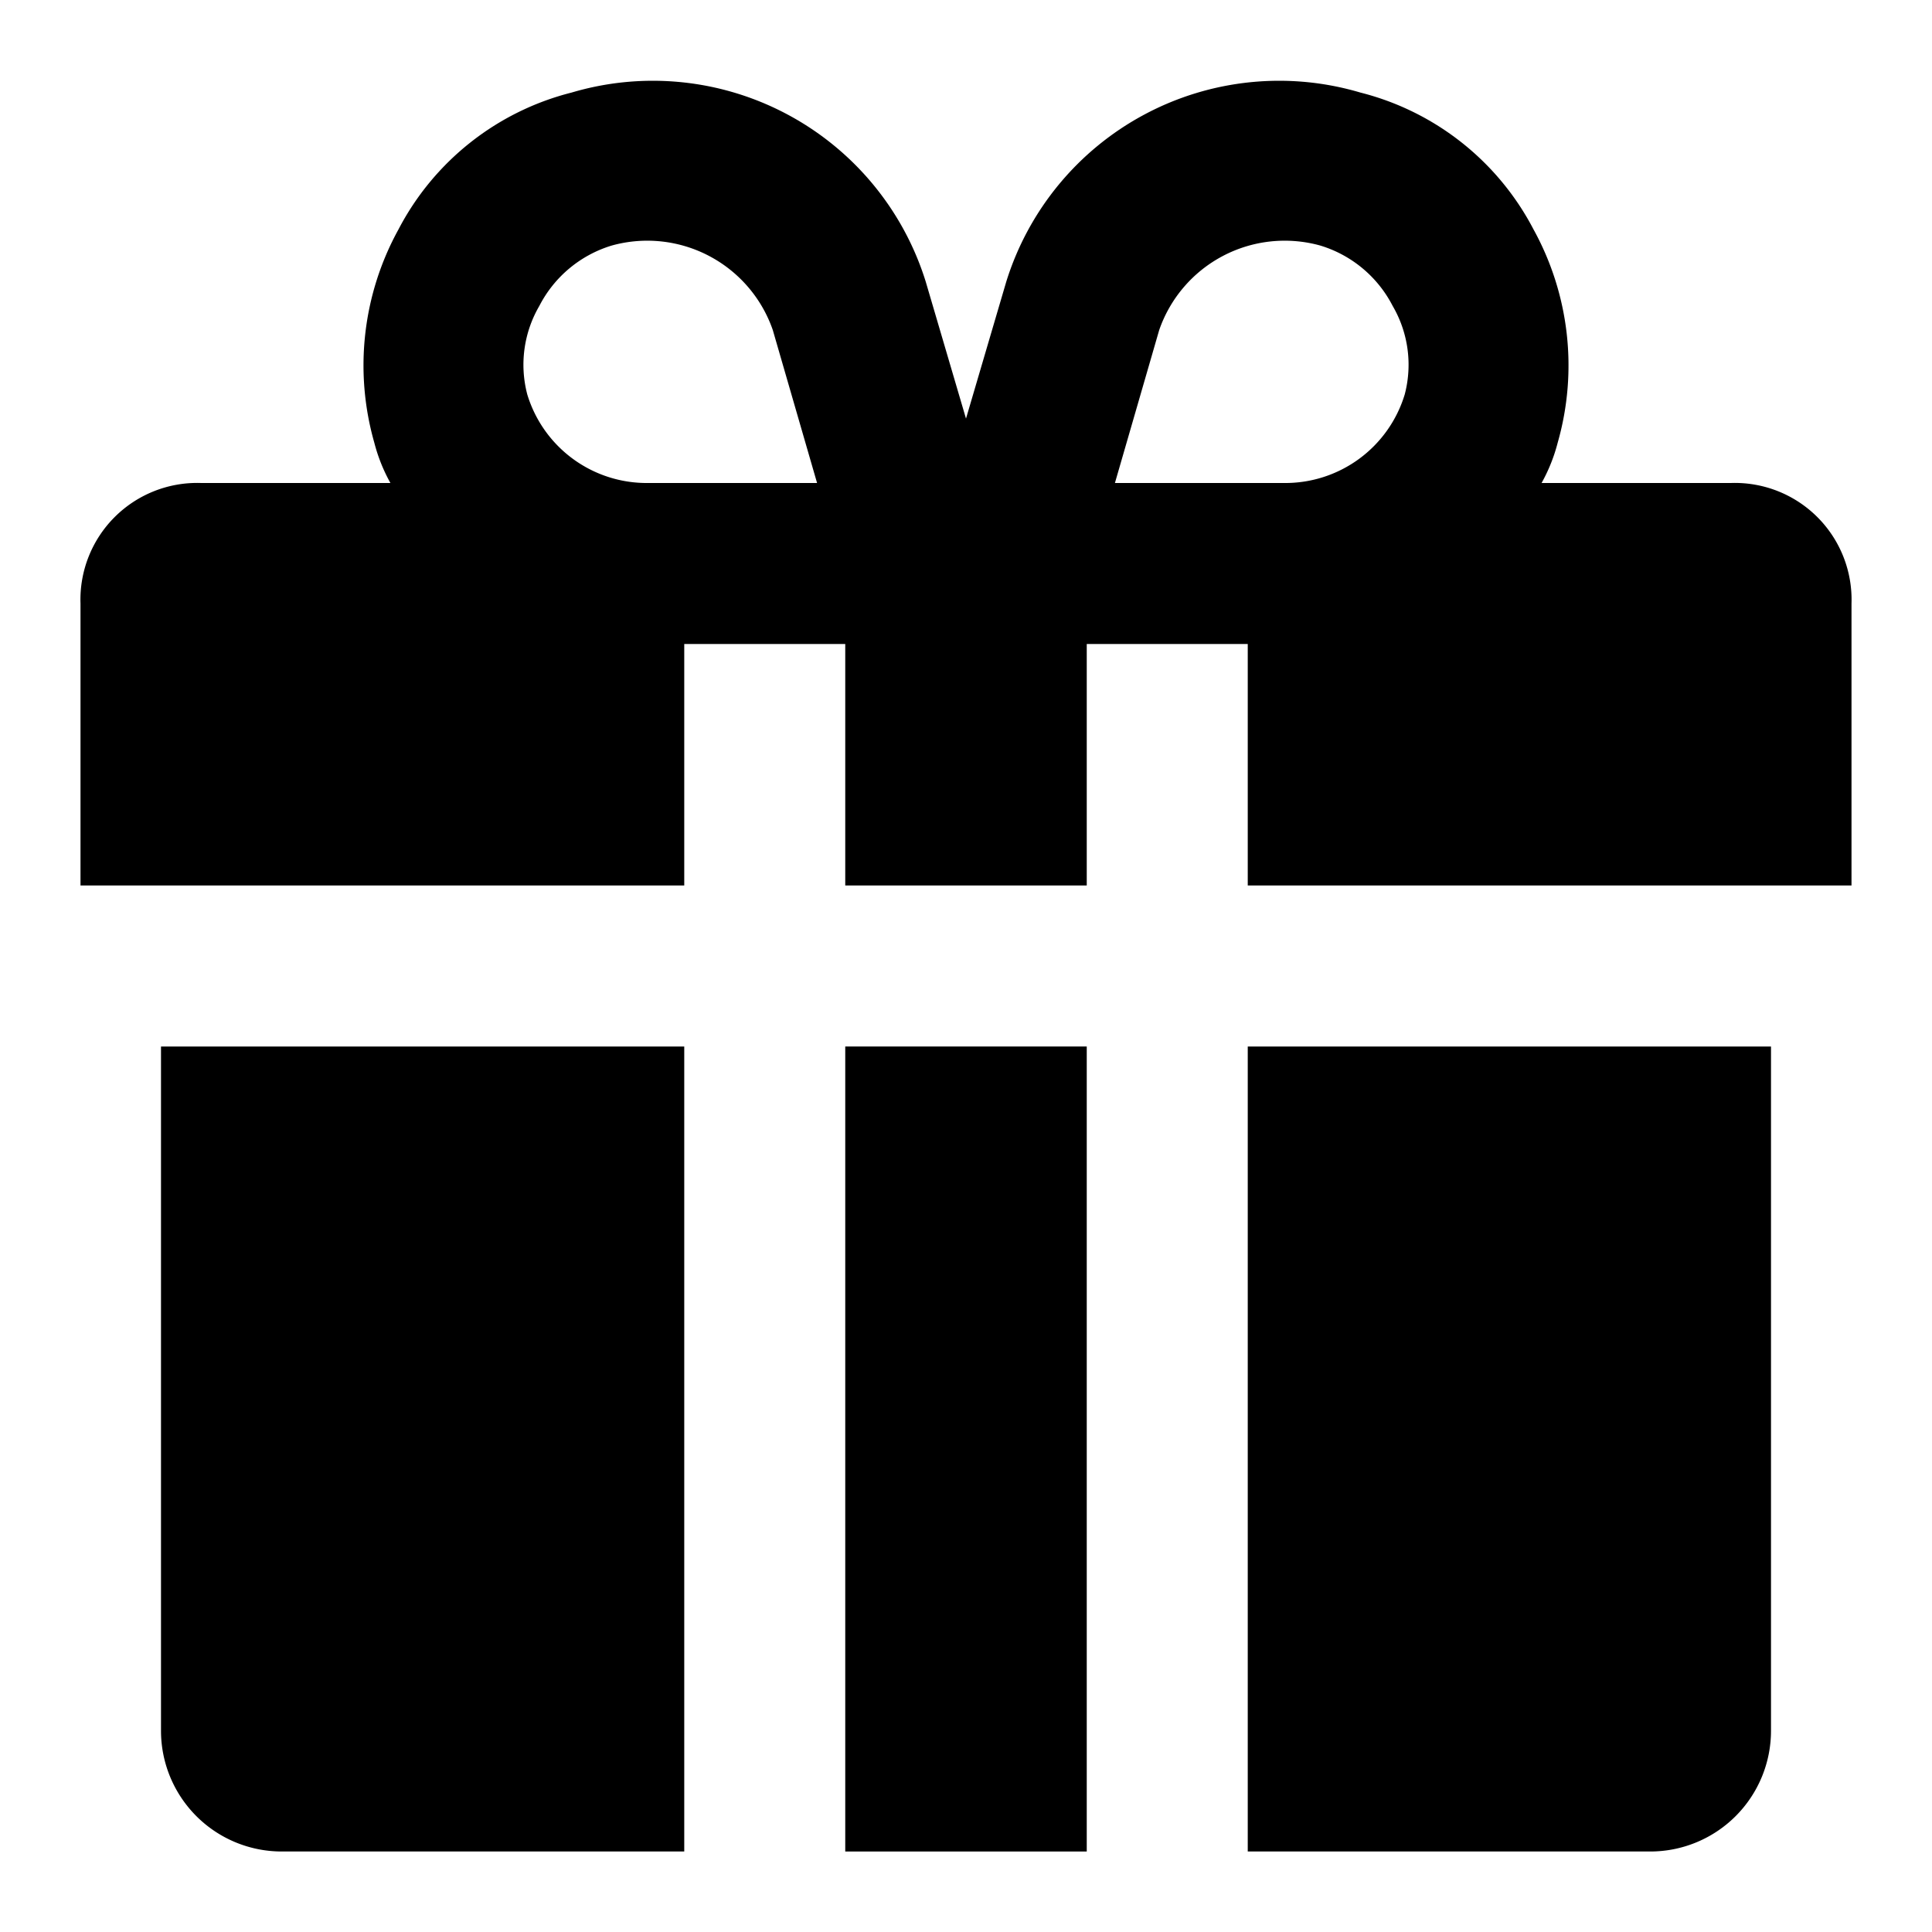
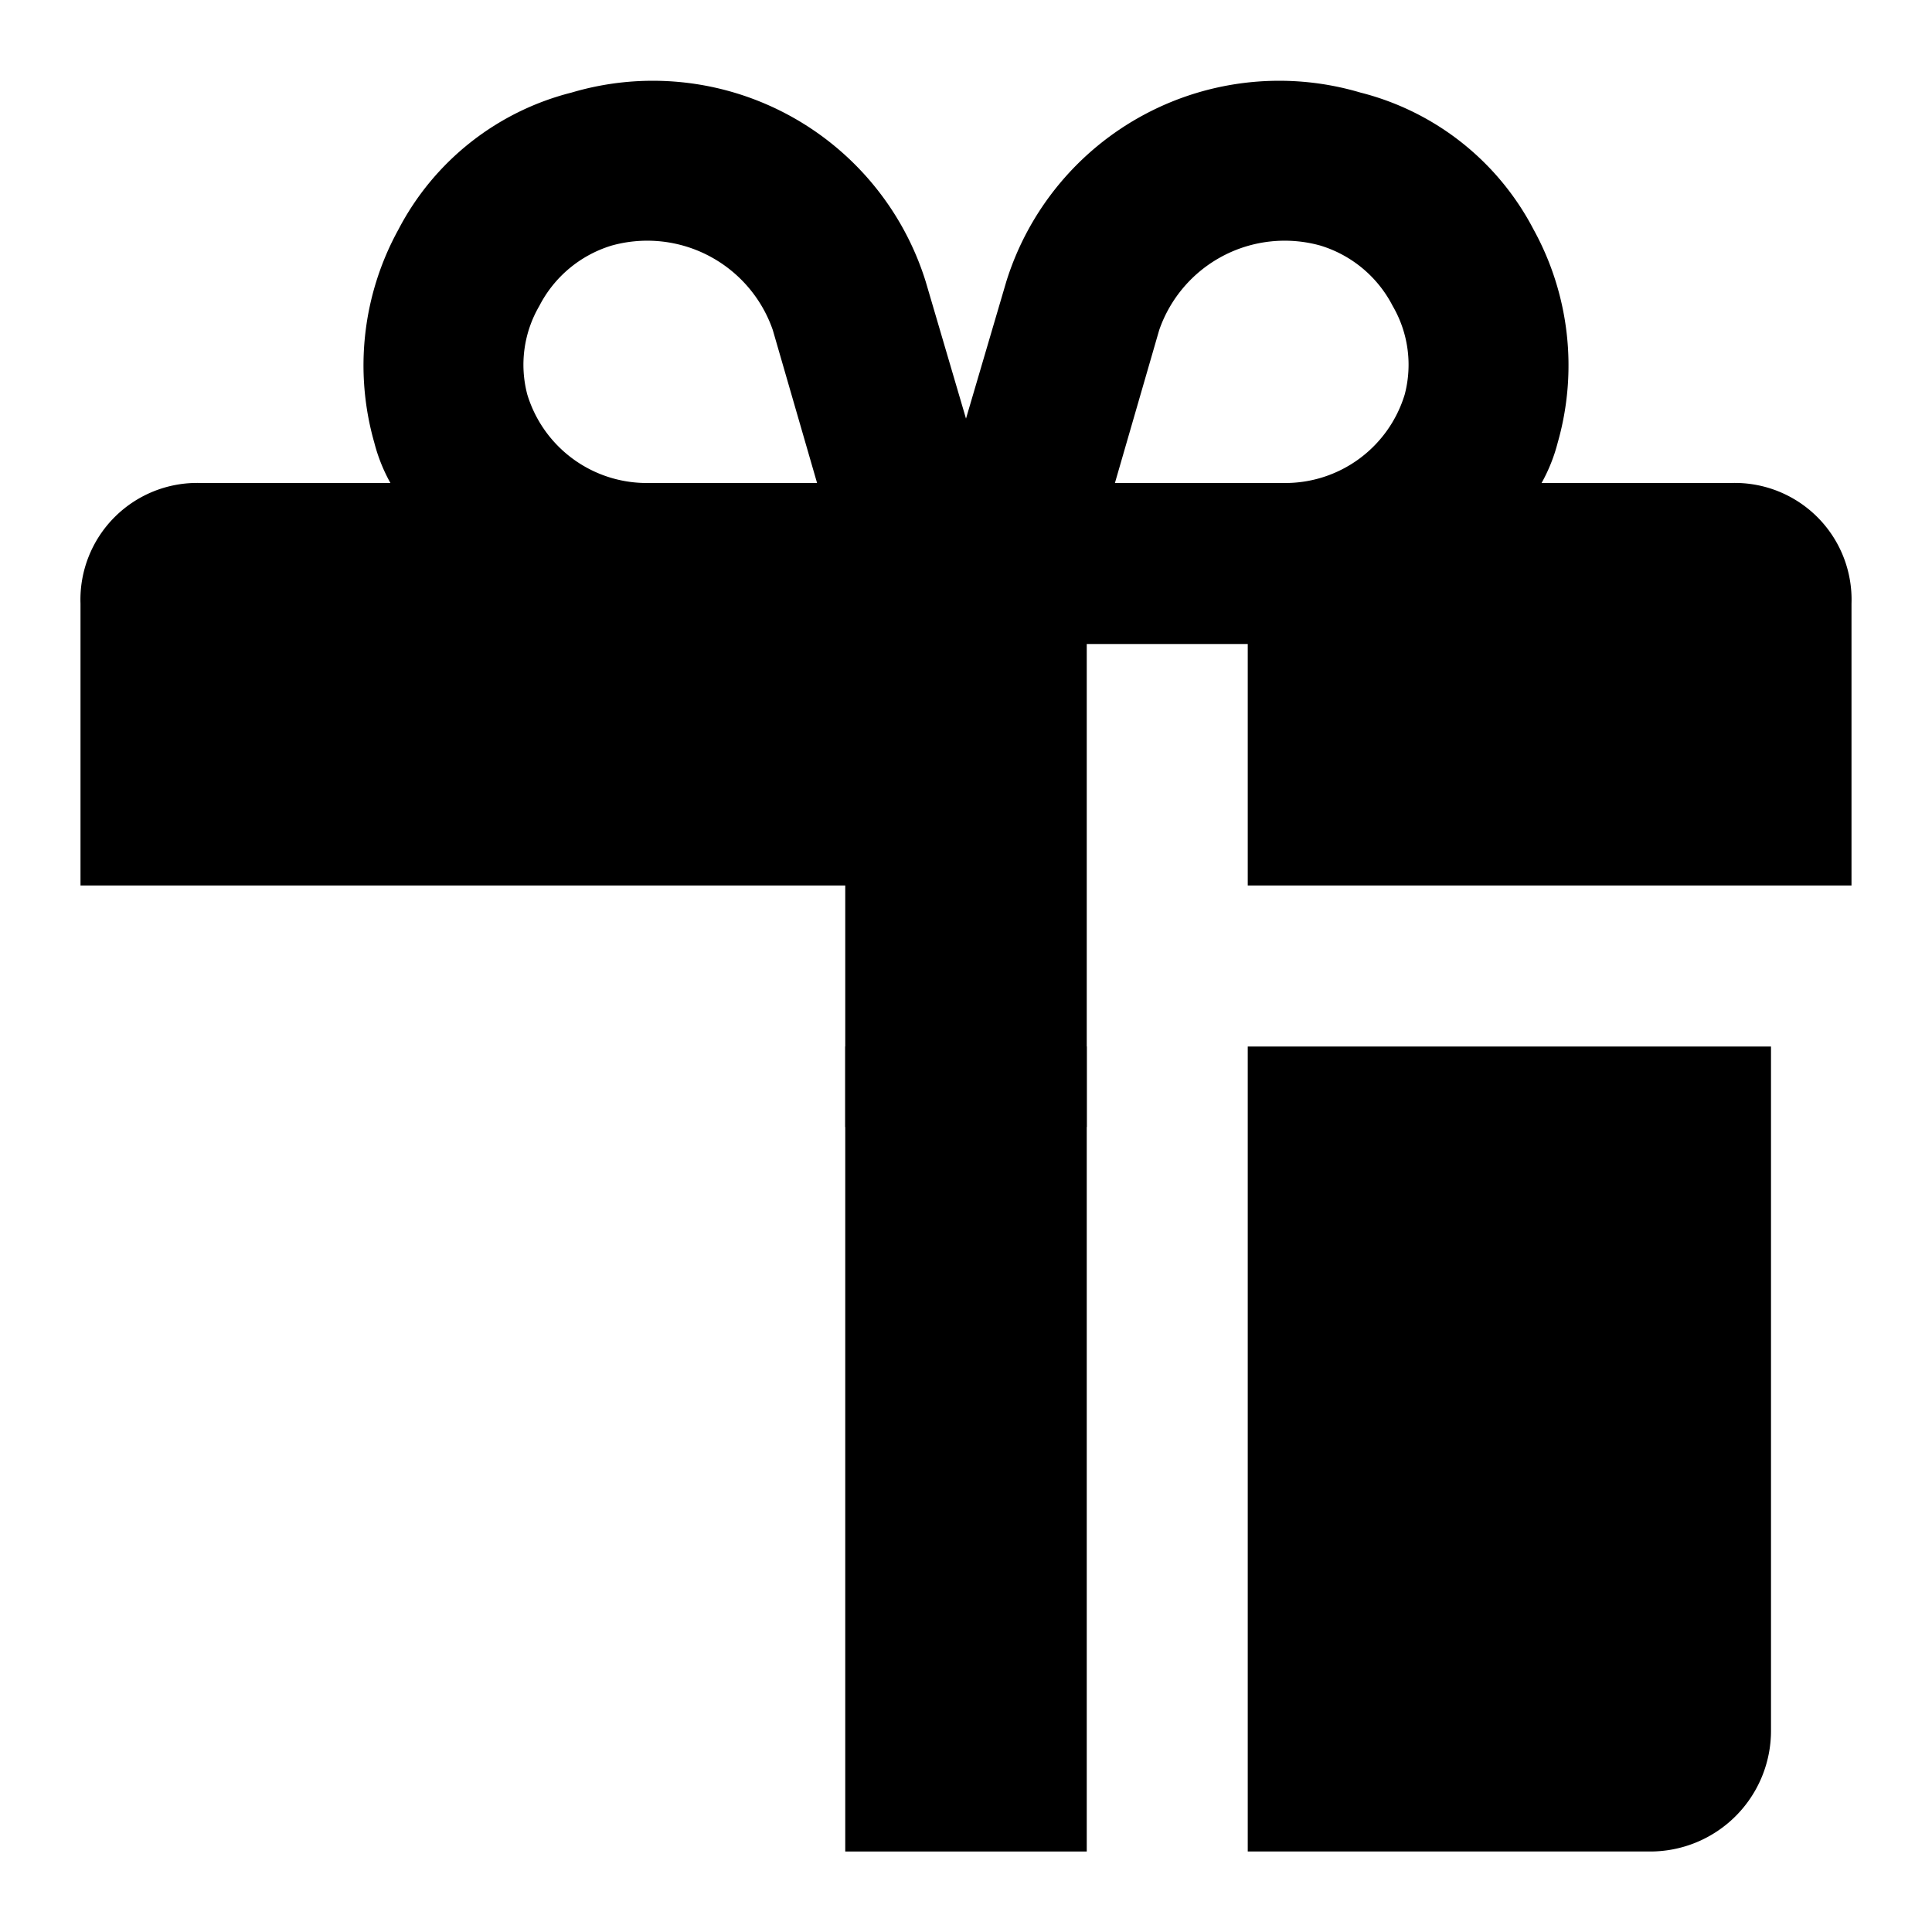
<svg xmlns="http://www.w3.org/2000/svg" width="800px" height="800px" viewBox="0 0 48 48">
  <g id="Layer_2" data-name="Layer 2">
    <g id="invisible_box" data-name="invisible box">
-       <rect width="48" height="48" fill="none" />
-     </g>
+       </g>
    <g id="Layer_7" data-name="Layer 7">
      <g>
-         <path d="M43,12H38.3a4.2,4.2,0,0,0,.4-1,7,7,0,0,0-.6-5.3,6.7,6.7,0,0,0-4.3-3.4A7.1,7.1,0,0,0,25,7l-1,3.4L23,7a7.1,7.1,0,0,0-8.8-4.7A6.7,6.7,0,0,0,9.9,5.7,7,7,0,0,0,9.3,11a4.2,4.2,0,0,0,.4,1H5a2.9,2.9,0,0,0-3,3v7H17V16h4v6h6V16h4v6H46V15A2.9,2.9,0,0,0,43,12ZM17,12h-.9a3.1,3.1,0,0,1-3-2.2,2.9,2.9,0,0,1,.3-2.2,3,3,0,0,1,1.8-1.5,3.3,3.3,0,0,1,4,2.1L20.3,12ZM34.9,9.8a3.1,3.1,0,0,1-3,2.2H27.7l1.1-3.8a3.3,3.3,0,0,1,4-2.1,3,3,0,0,1,1.8,1.5A2.9,2.9,0,0,1,34.9,9.8Z" />
+         <path d="M43,12H38.3a4.2,4.2,0,0,0,.4-1,7,7,0,0,0-.6-5.3,6.7,6.7,0,0,0-4.3-3.4A7.1,7.1,0,0,0,25,7l-1,3.4L23,7a7.1,7.1,0,0,0-8.8-4.7A6.7,6.7,0,0,0,9.9,5.7,7,7,0,0,0,9.3,11a4.2,4.2,0,0,0,.4,1H5a2.9,2.9,0,0,0-3,3v7H17h4v6h6V16h4v6H46V15A2.9,2.9,0,0,0,43,12ZM17,12h-.9a3.1,3.1,0,0,1-3-2.2,2.9,2.9,0,0,1,.3-2.2,3,3,0,0,1,1.8-1.5,3.3,3.3,0,0,1,4,2.1L20.3,12ZM34.9,9.8a3.1,3.1,0,0,1-3,2.2H27.7l1.1-3.8a3.3,3.3,0,0,1,4-2.1,3,3,0,0,1,1.8,1.5A2.9,2.9,0,0,1,34.9,9.8Z" />
        <rect x="21" y="26" width="6" height="20" />
-         <path d="M4,43a3,3,0,0,0,3,3H17V26H4Z" />
        <path d="M31,46H41a3,3,0,0,0,3-3V26H31Z" />
      </g>
    </g>
  </g>
</svg>